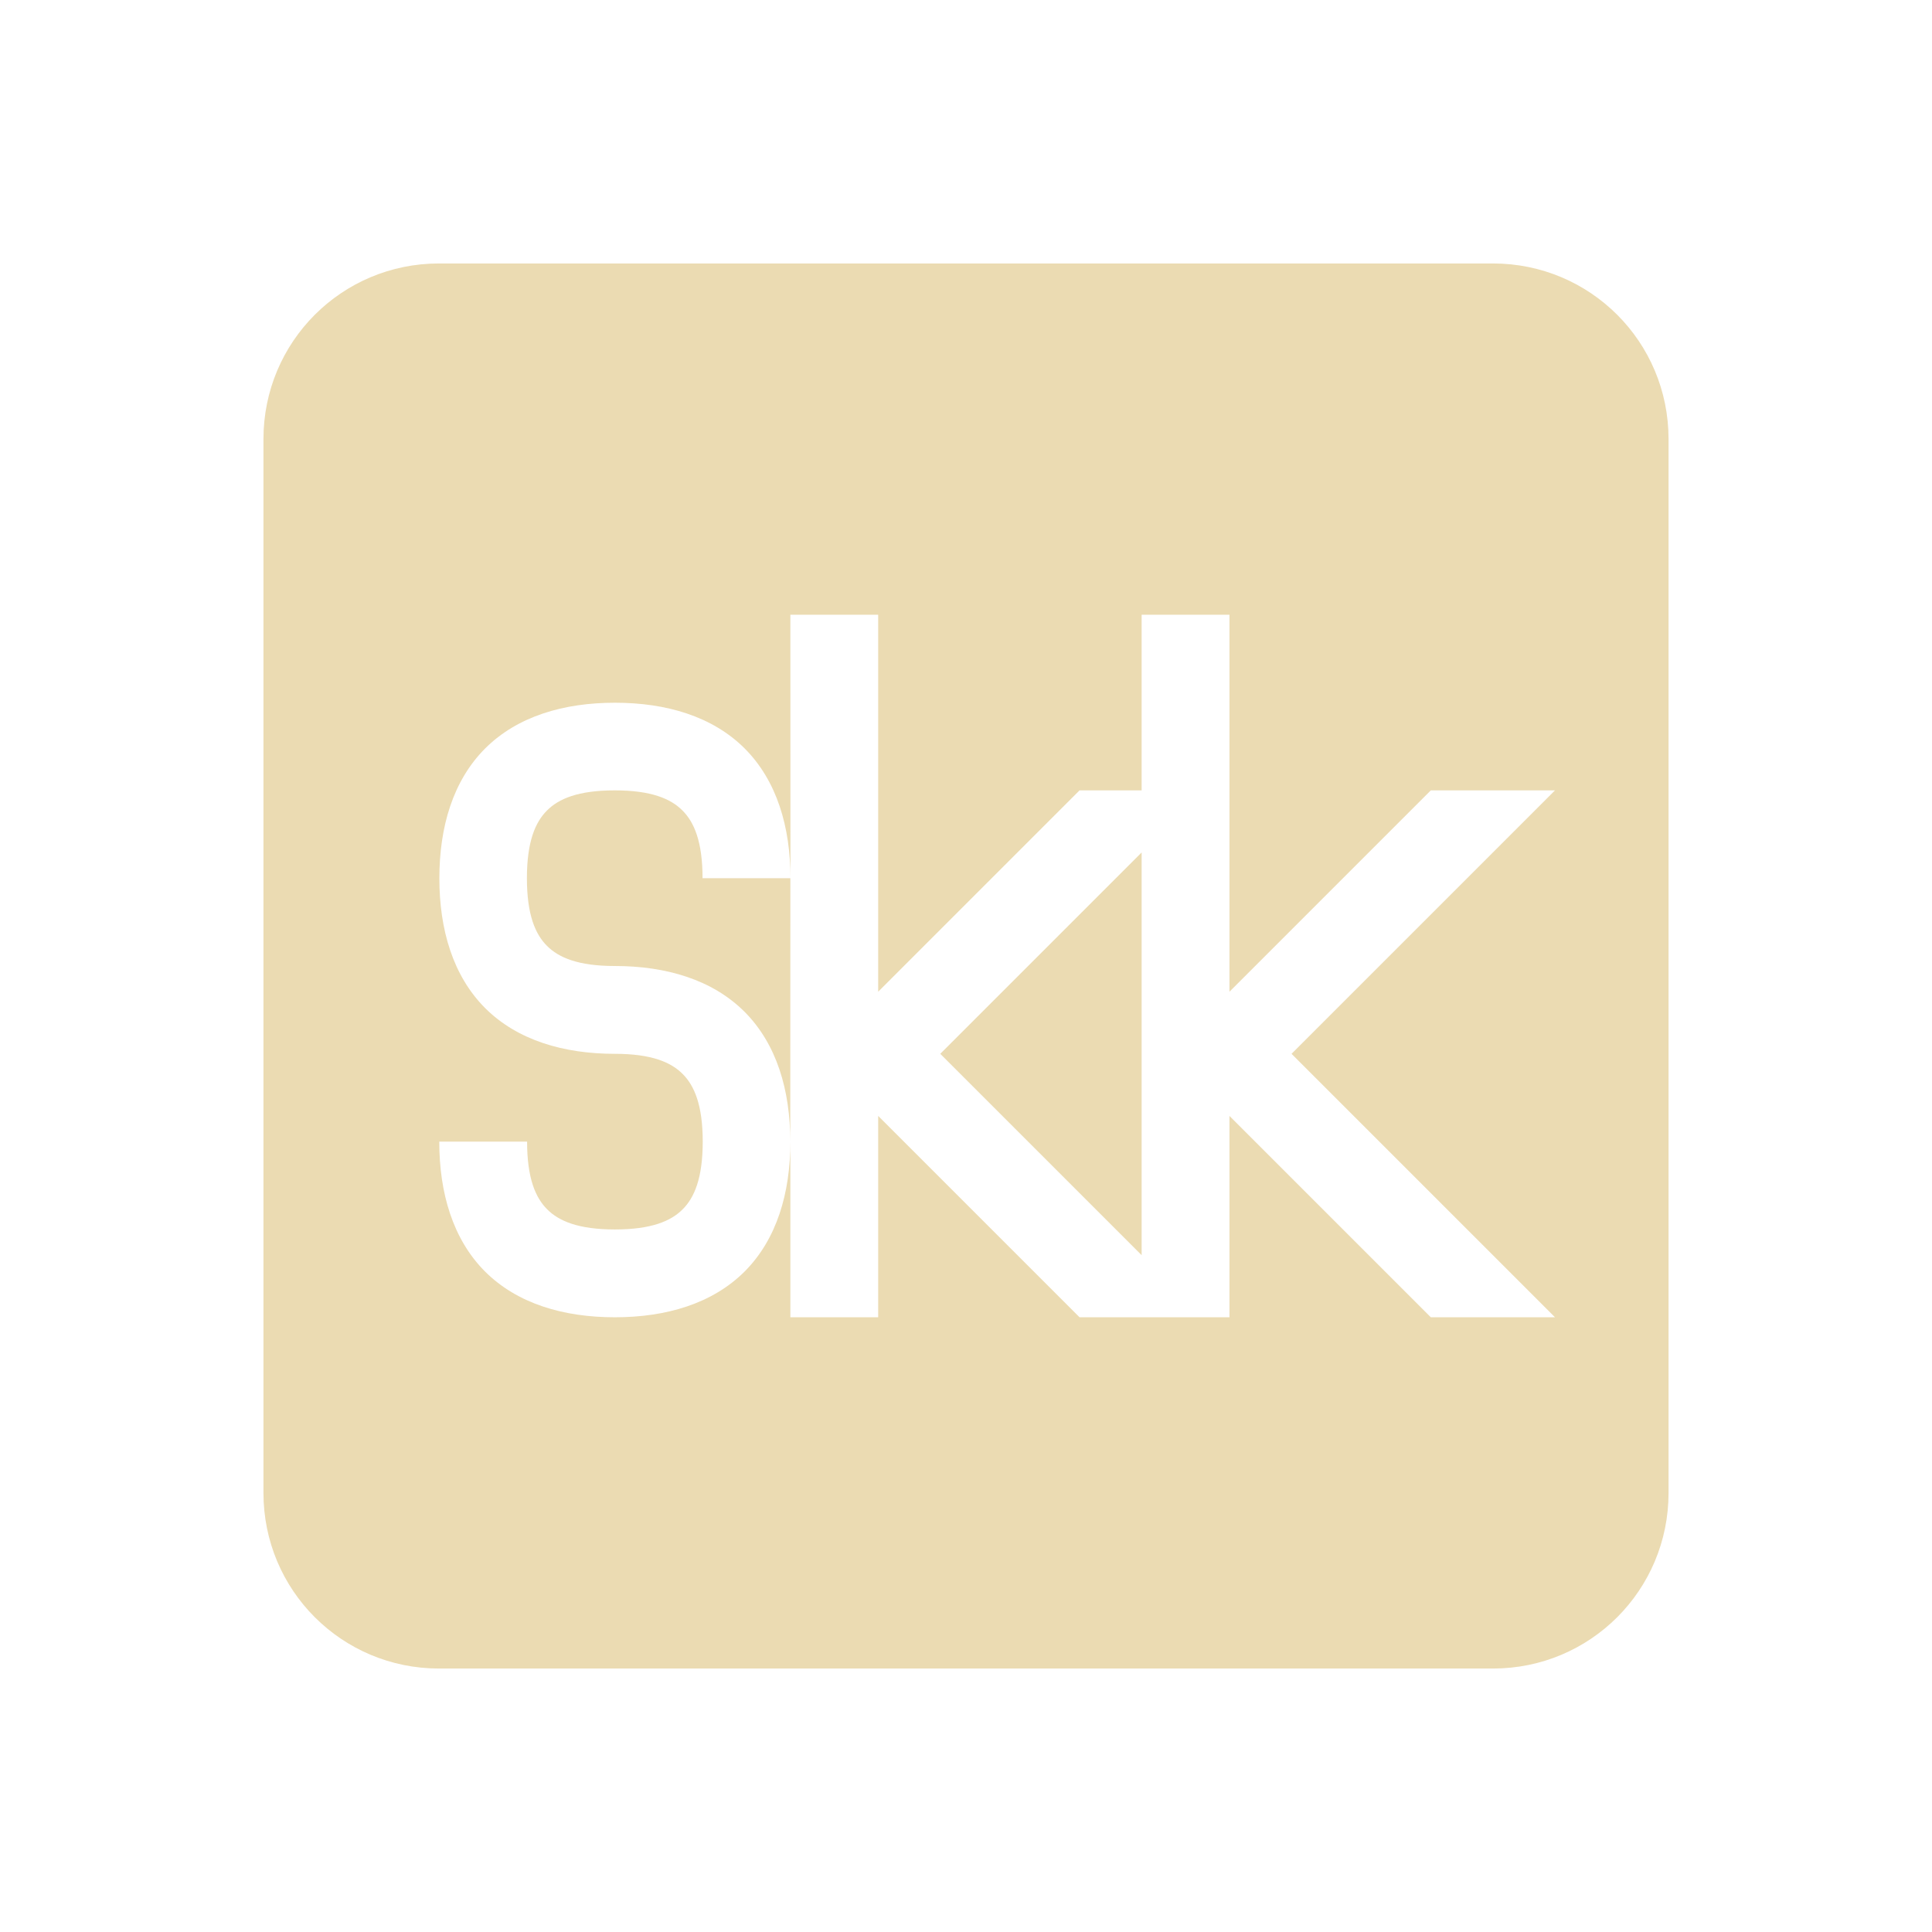
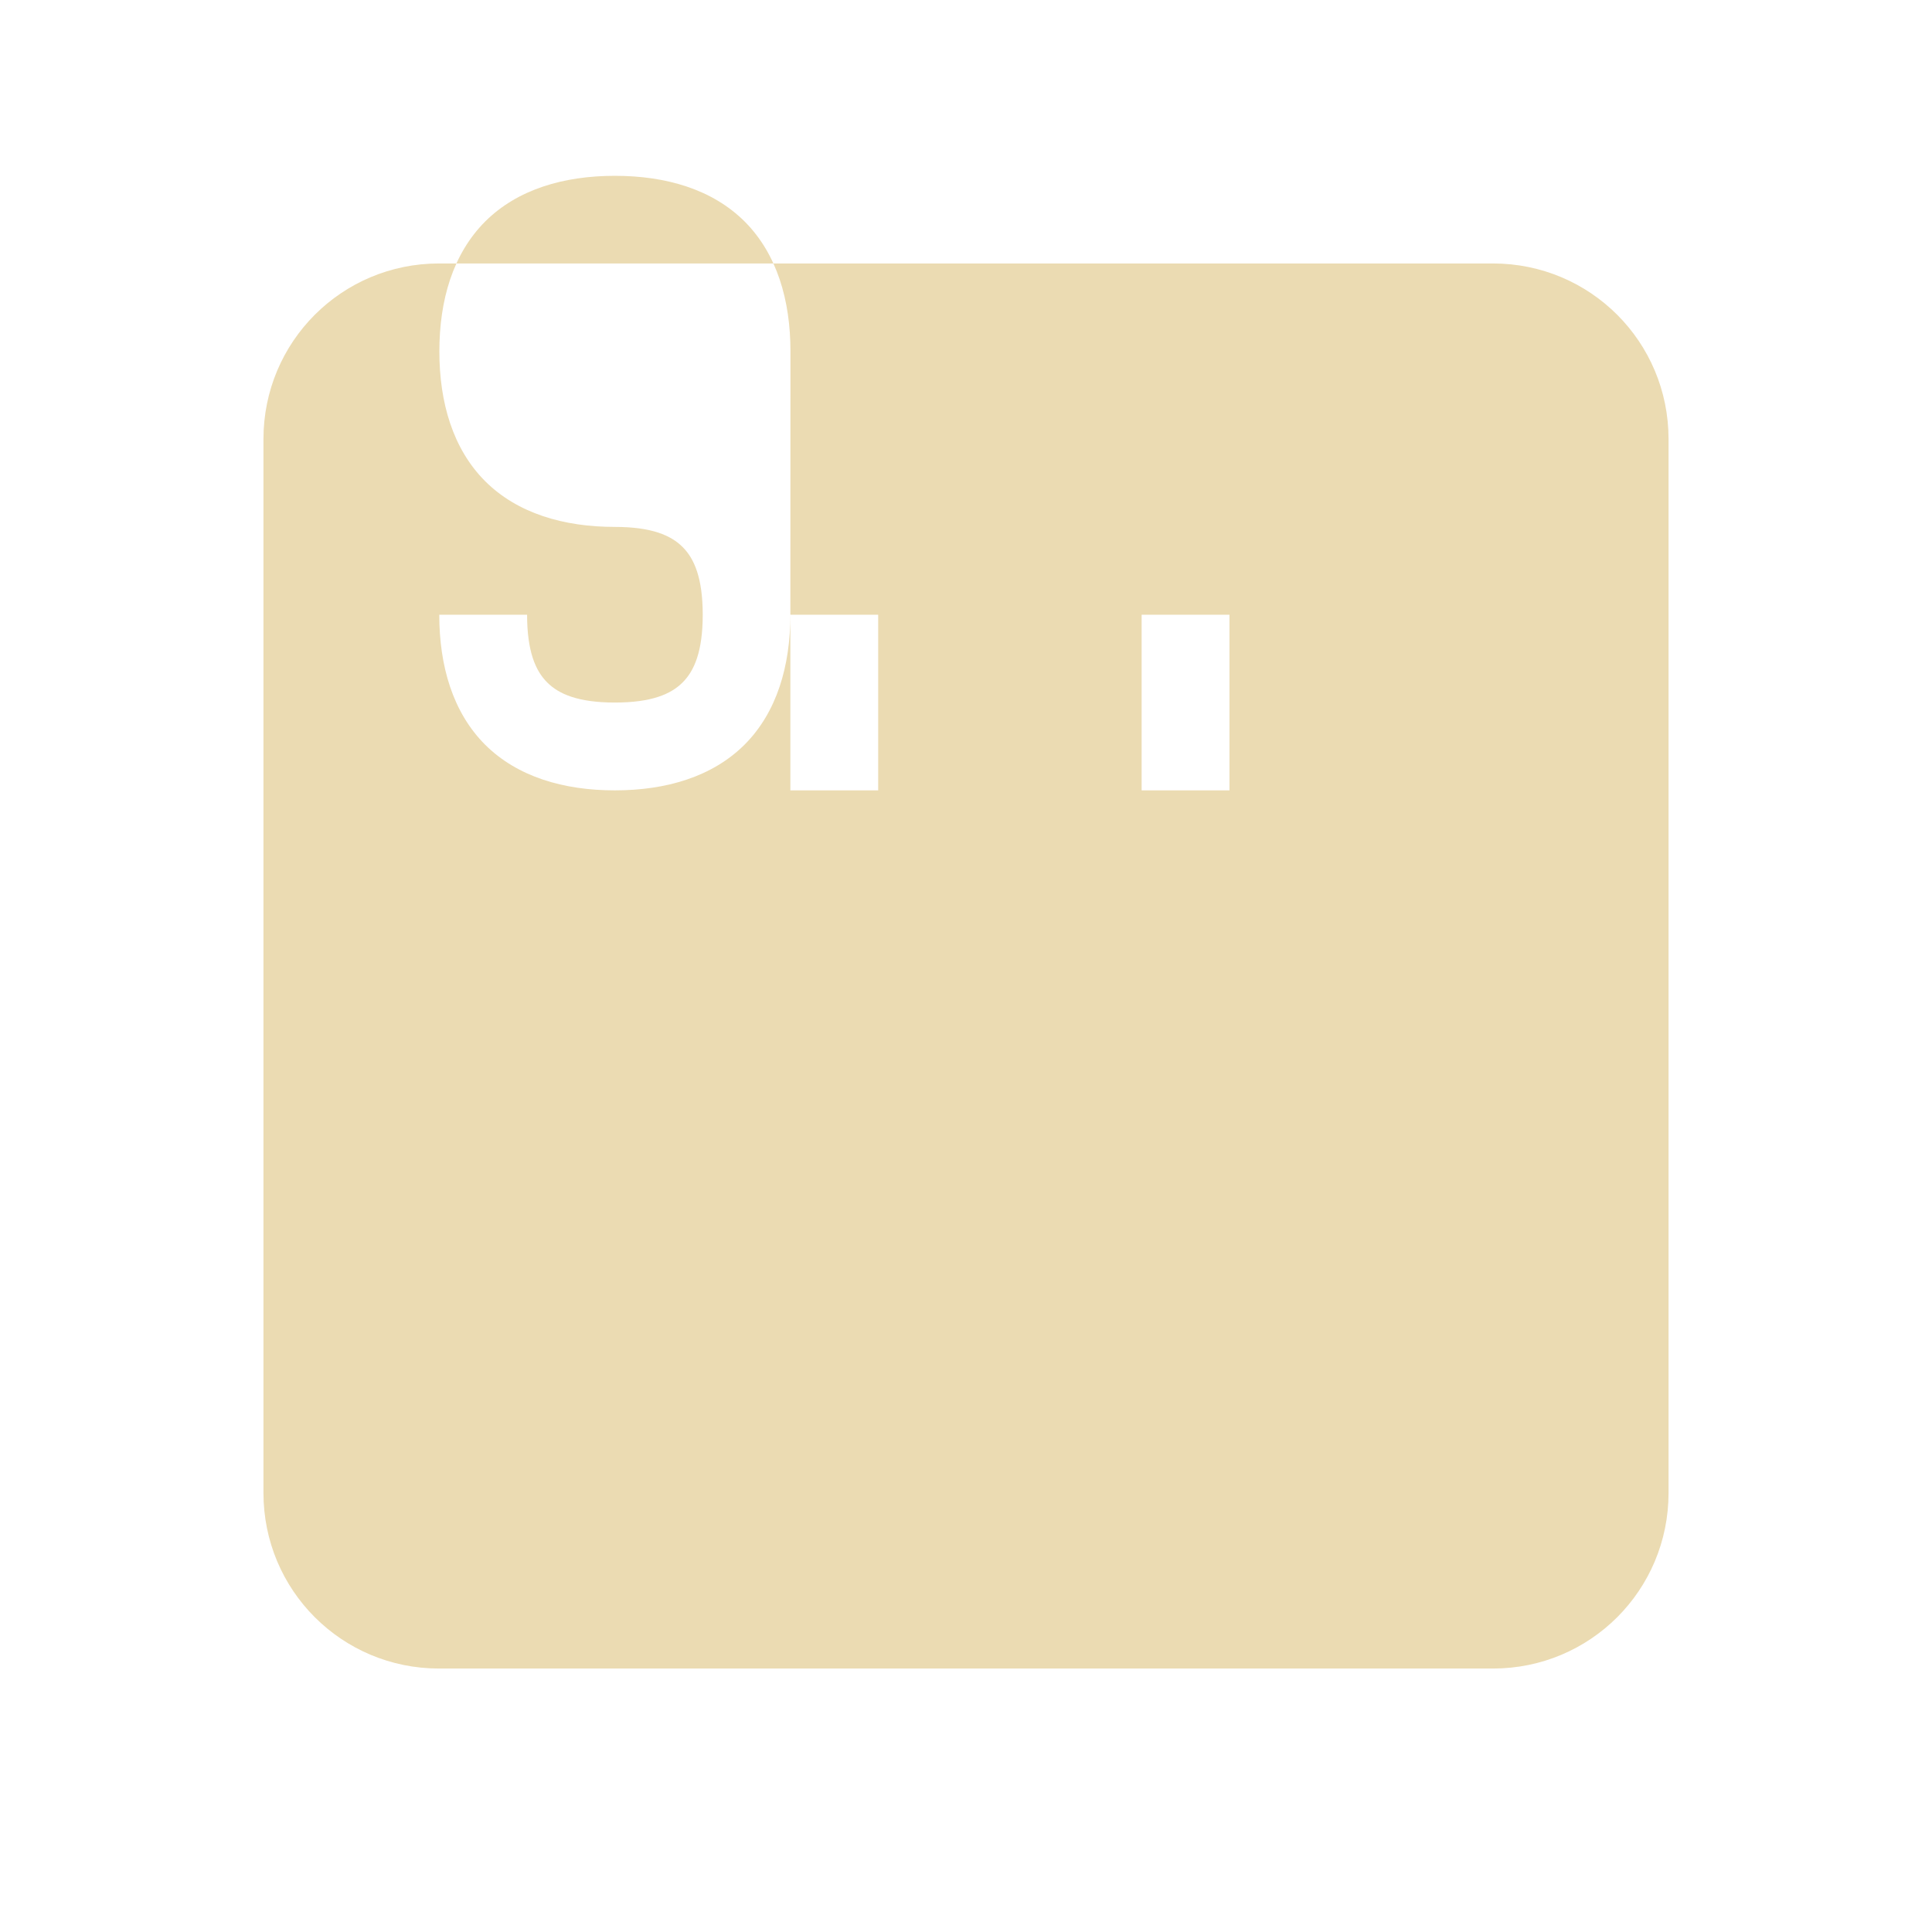
<svg xmlns="http://www.w3.org/2000/svg" width="22" height="22" version="1.1">
  <defs>
    <style id="current-color-scheme" type="text/css">.ColorScheme-Text { color:#ebdbb2; } .ColorScheme-Highlight { color:#458588; } .ColorScheme-NeutralText { color:#fe8019; } .ColorScheme-PositiveText { color:#689d6a; } .ColorScheme-NegativeText { color:#fb4934; }</style>
  </defs>
-   <path class="ColorScheme-Text" d="m5 3c-1.108 0-2 0.892-2 2v12c0 1.108 0.892 2 2 2h12c1.108 0 2-0.892 2-2v-12c0-1.108-0.892-2-2-2zm4 4h1v4.293l2.293-2.293h0.707v-2h1v4.293l2.293-2.293h1.414l-3 3 3 3h-1.414l-2.293-2.293v2.293h-1.707l-2.293-2.293v2.293h-1v-2c0 0.583-0.154 1.111-0.521 1.479-0.368 0.367-0.895 0.521-1.478 0.521s-1.11-0.154-1.478-0.521c-0.367-0.368-0.521-0.896-0.521-1.479h1c0 0.417 0.096 0.639 0.229 0.771 0.132 0.133 0.354 0.229 0.771 0.229s0.639-0.096 0.771-0.229c0.133-0.132 0.229-0.354 0.229-0.771s-0.096-0.639-0.229-0.771c-0.132-0.133-0.354-0.229-0.771-0.229-0.583 0-1.11-0.154-1.478-0.521-0.367-0.368-0.521-0.895-0.521-1.478s0.154-1.11 0.521-1.478c0.368-0.367 0.895-0.521 1.478-0.521s1.11 0.154 1.478 0.521c0.367 0.368 0.521 0.895 0.521 1.478zm0 3h-1c0-0.417-0.096-0.639-0.229-0.771-0.132-0.133-0.354-0.229-0.771-0.229s-0.639 0.096-0.771 0.229c-0.133 0.132-0.229 0.354-0.229 0.771s0.096 0.639 0.229 0.771c0.132 0.133 0.354 0.229 0.771 0.229 0.583 0 1.11 0.154 1.478 0.521 0.367 0.368 0.521 0.895 0.521 1.478zm4-0.293-2.293 2.293 2.293 2.293z" fill="currentColor" />
+   <path class="ColorScheme-Text" d="m5 3c-1.108 0-2 0.892-2 2v12c0 1.108 0.892 2 2 2h12c1.108 0 2-0.892 2-2v-12c0-1.108-0.892-2-2-2zm4 4h1v4.293l2.293-2.293h0.707v-2h1v4.293l2.293-2.293h1.414h-1.414l-2.293-2.293v2.293h-1.707l-2.293-2.293v2.293h-1v-2c0 0.583-0.154 1.111-0.521 1.479-0.368 0.367-0.895 0.521-1.478 0.521s-1.11-0.154-1.478-0.521c-0.367-0.368-0.521-0.896-0.521-1.479h1c0 0.417 0.096 0.639 0.229 0.771 0.132 0.133 0.354 0.229 0.771 0.229s0.639-0.096 0.771-0.229c0.133-0.132 0.229-0.354 0.229-0.771s-0.096-0.639-0.229-0.771c-0.132-0.133-0.354-0.229-0.771-0.229-0.583 0-1.11-0.154-1.478-0.521-0.367-0.368-0.521-0.895-0.521-1.478s0.154-1.11 0.521-1.478c0.368-0.367 0.895-0.521 1.478-0.521s1.11 0.154 1.478 0.521c0.367 0.368 0.521 0.895 0.521 1.478zm0 3h-1c0-0.417-0.096-0.639-0.229-0.771-0.132-0.133-0.354-0.229-0.771-0.229s-0.639 0.096-0.771 0.229c-0.133 0.132-0.229 0.354-0.229 0.771s0.096 0.639 0.229 0.771c0.132 0.133 0.354 0.229 0.771 0.229 0.583 0 1.11 0.154 1.478 0.521 0.367 0.368 0.521 0.895 0.521 1.478zm4-0.293-2.293 2.293 2.293 2.293z" fill="currentColor" />
</svg>